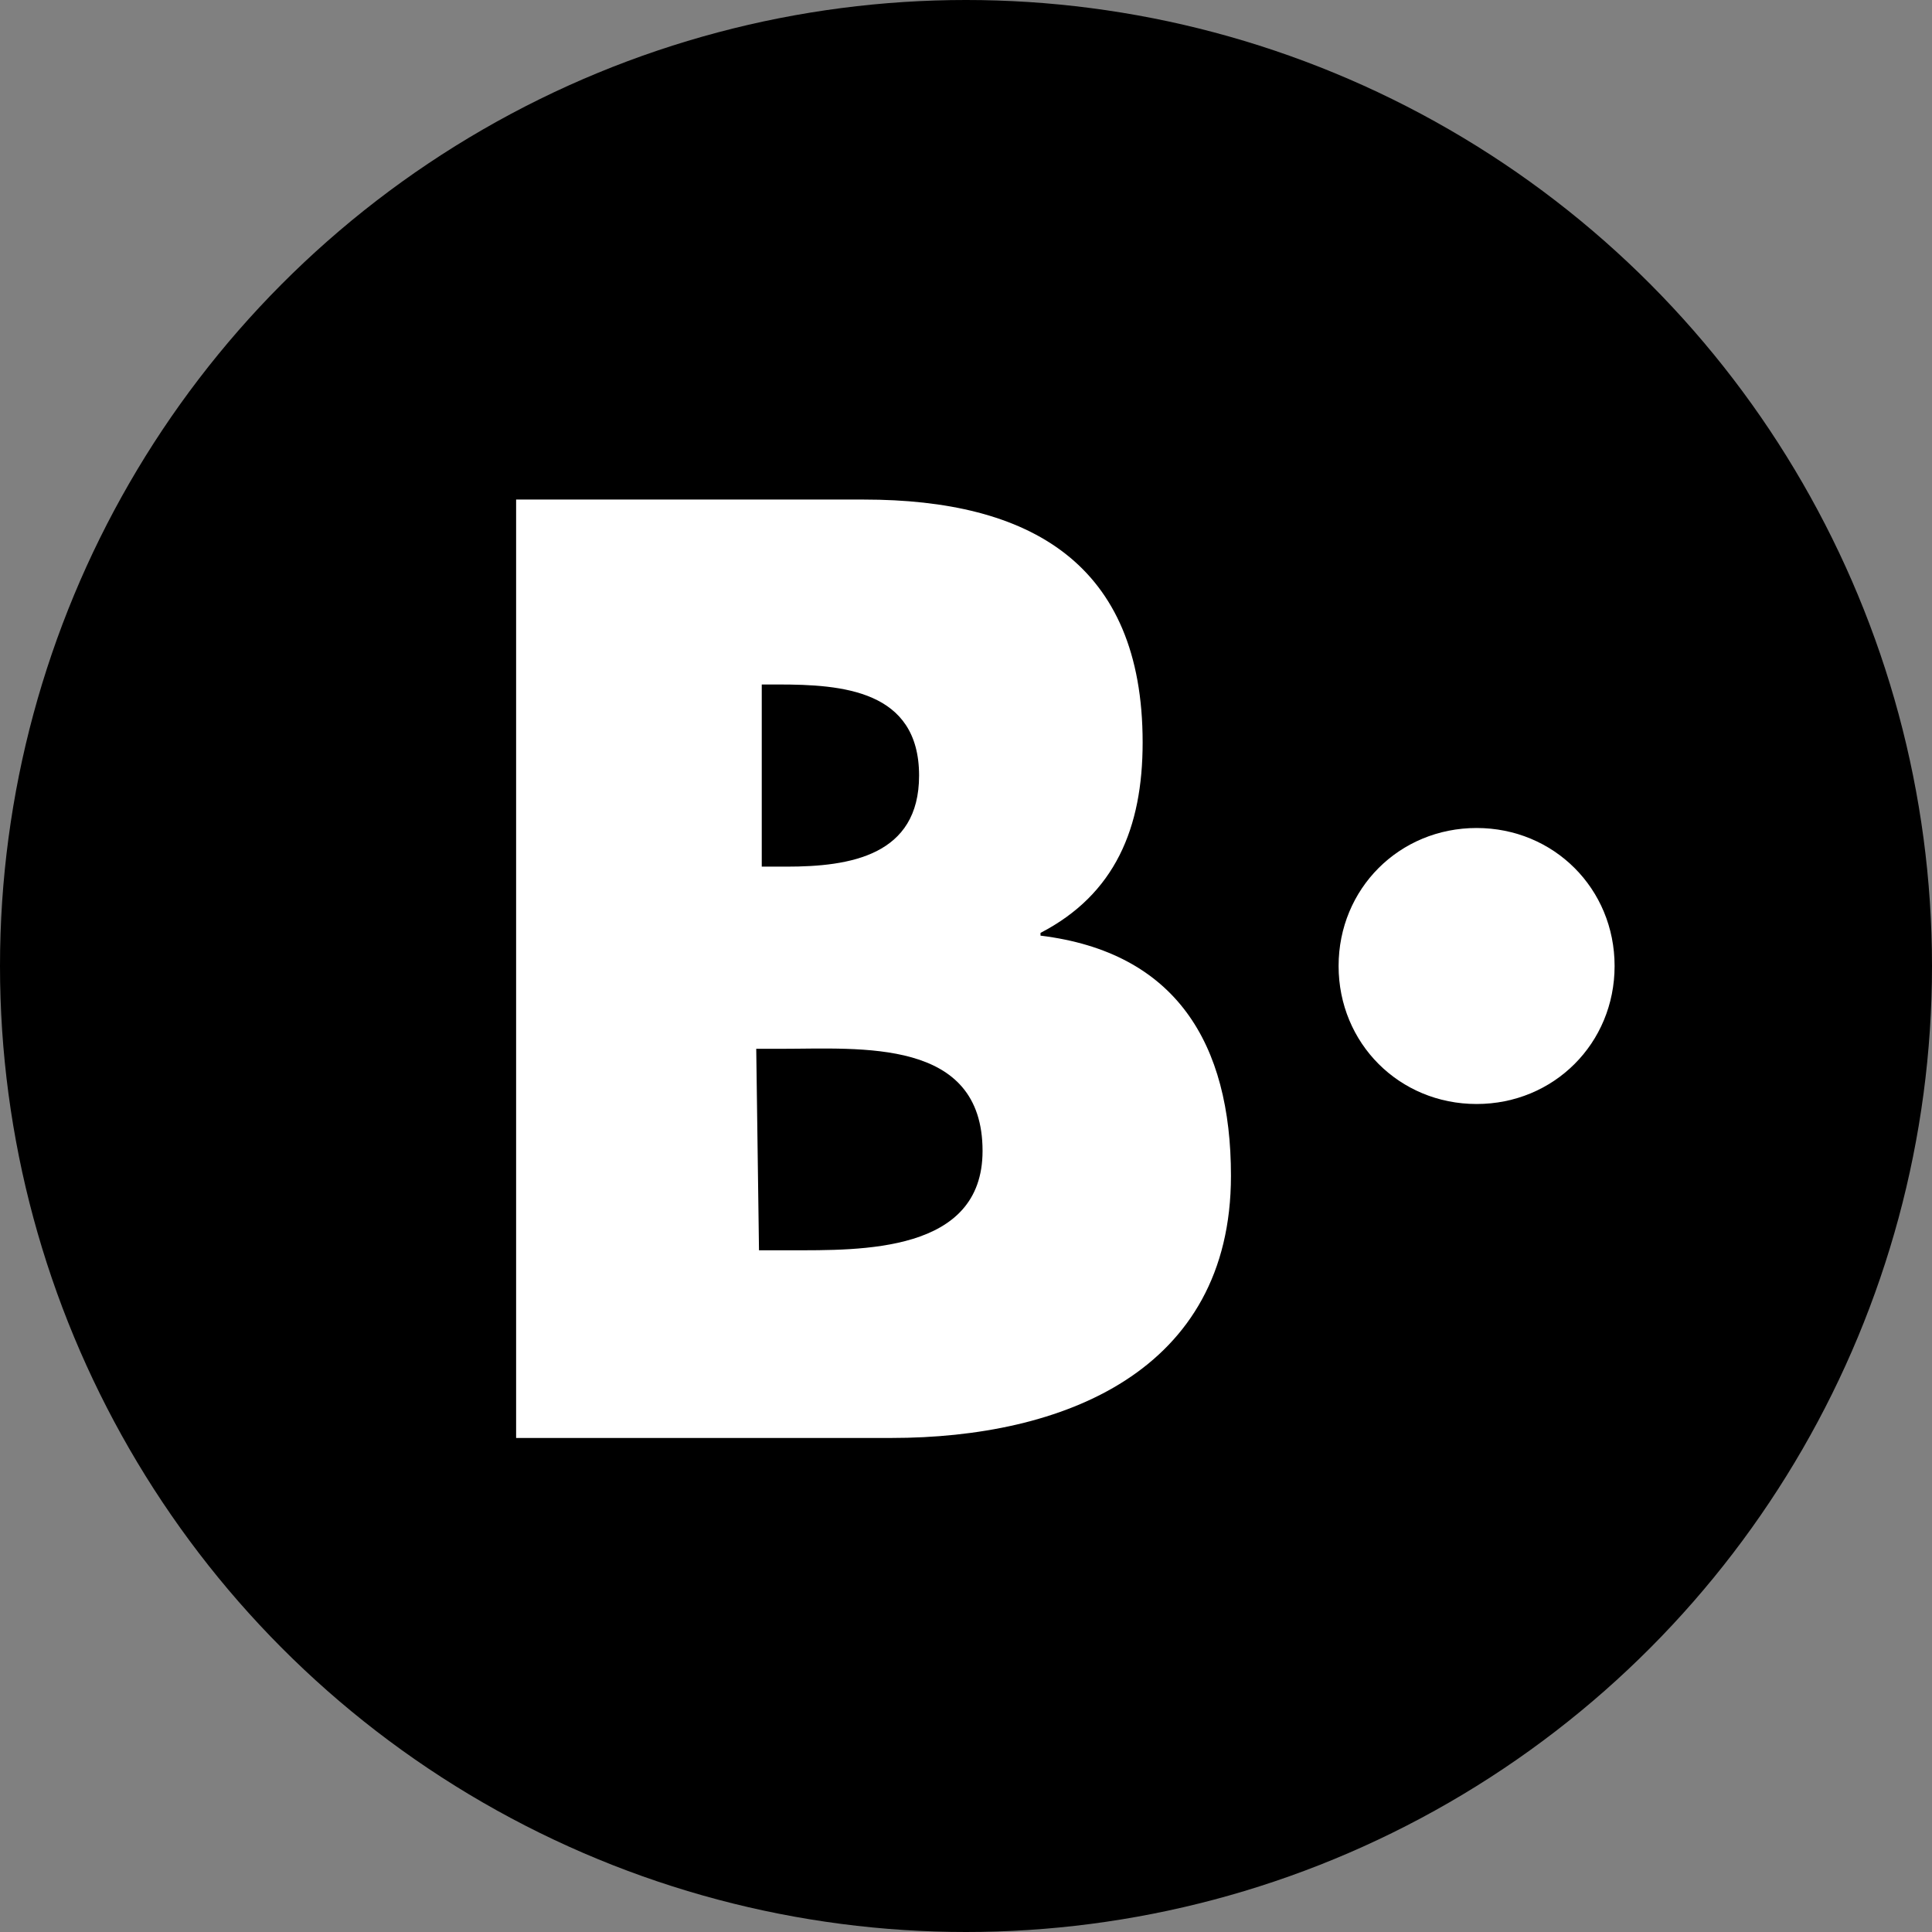
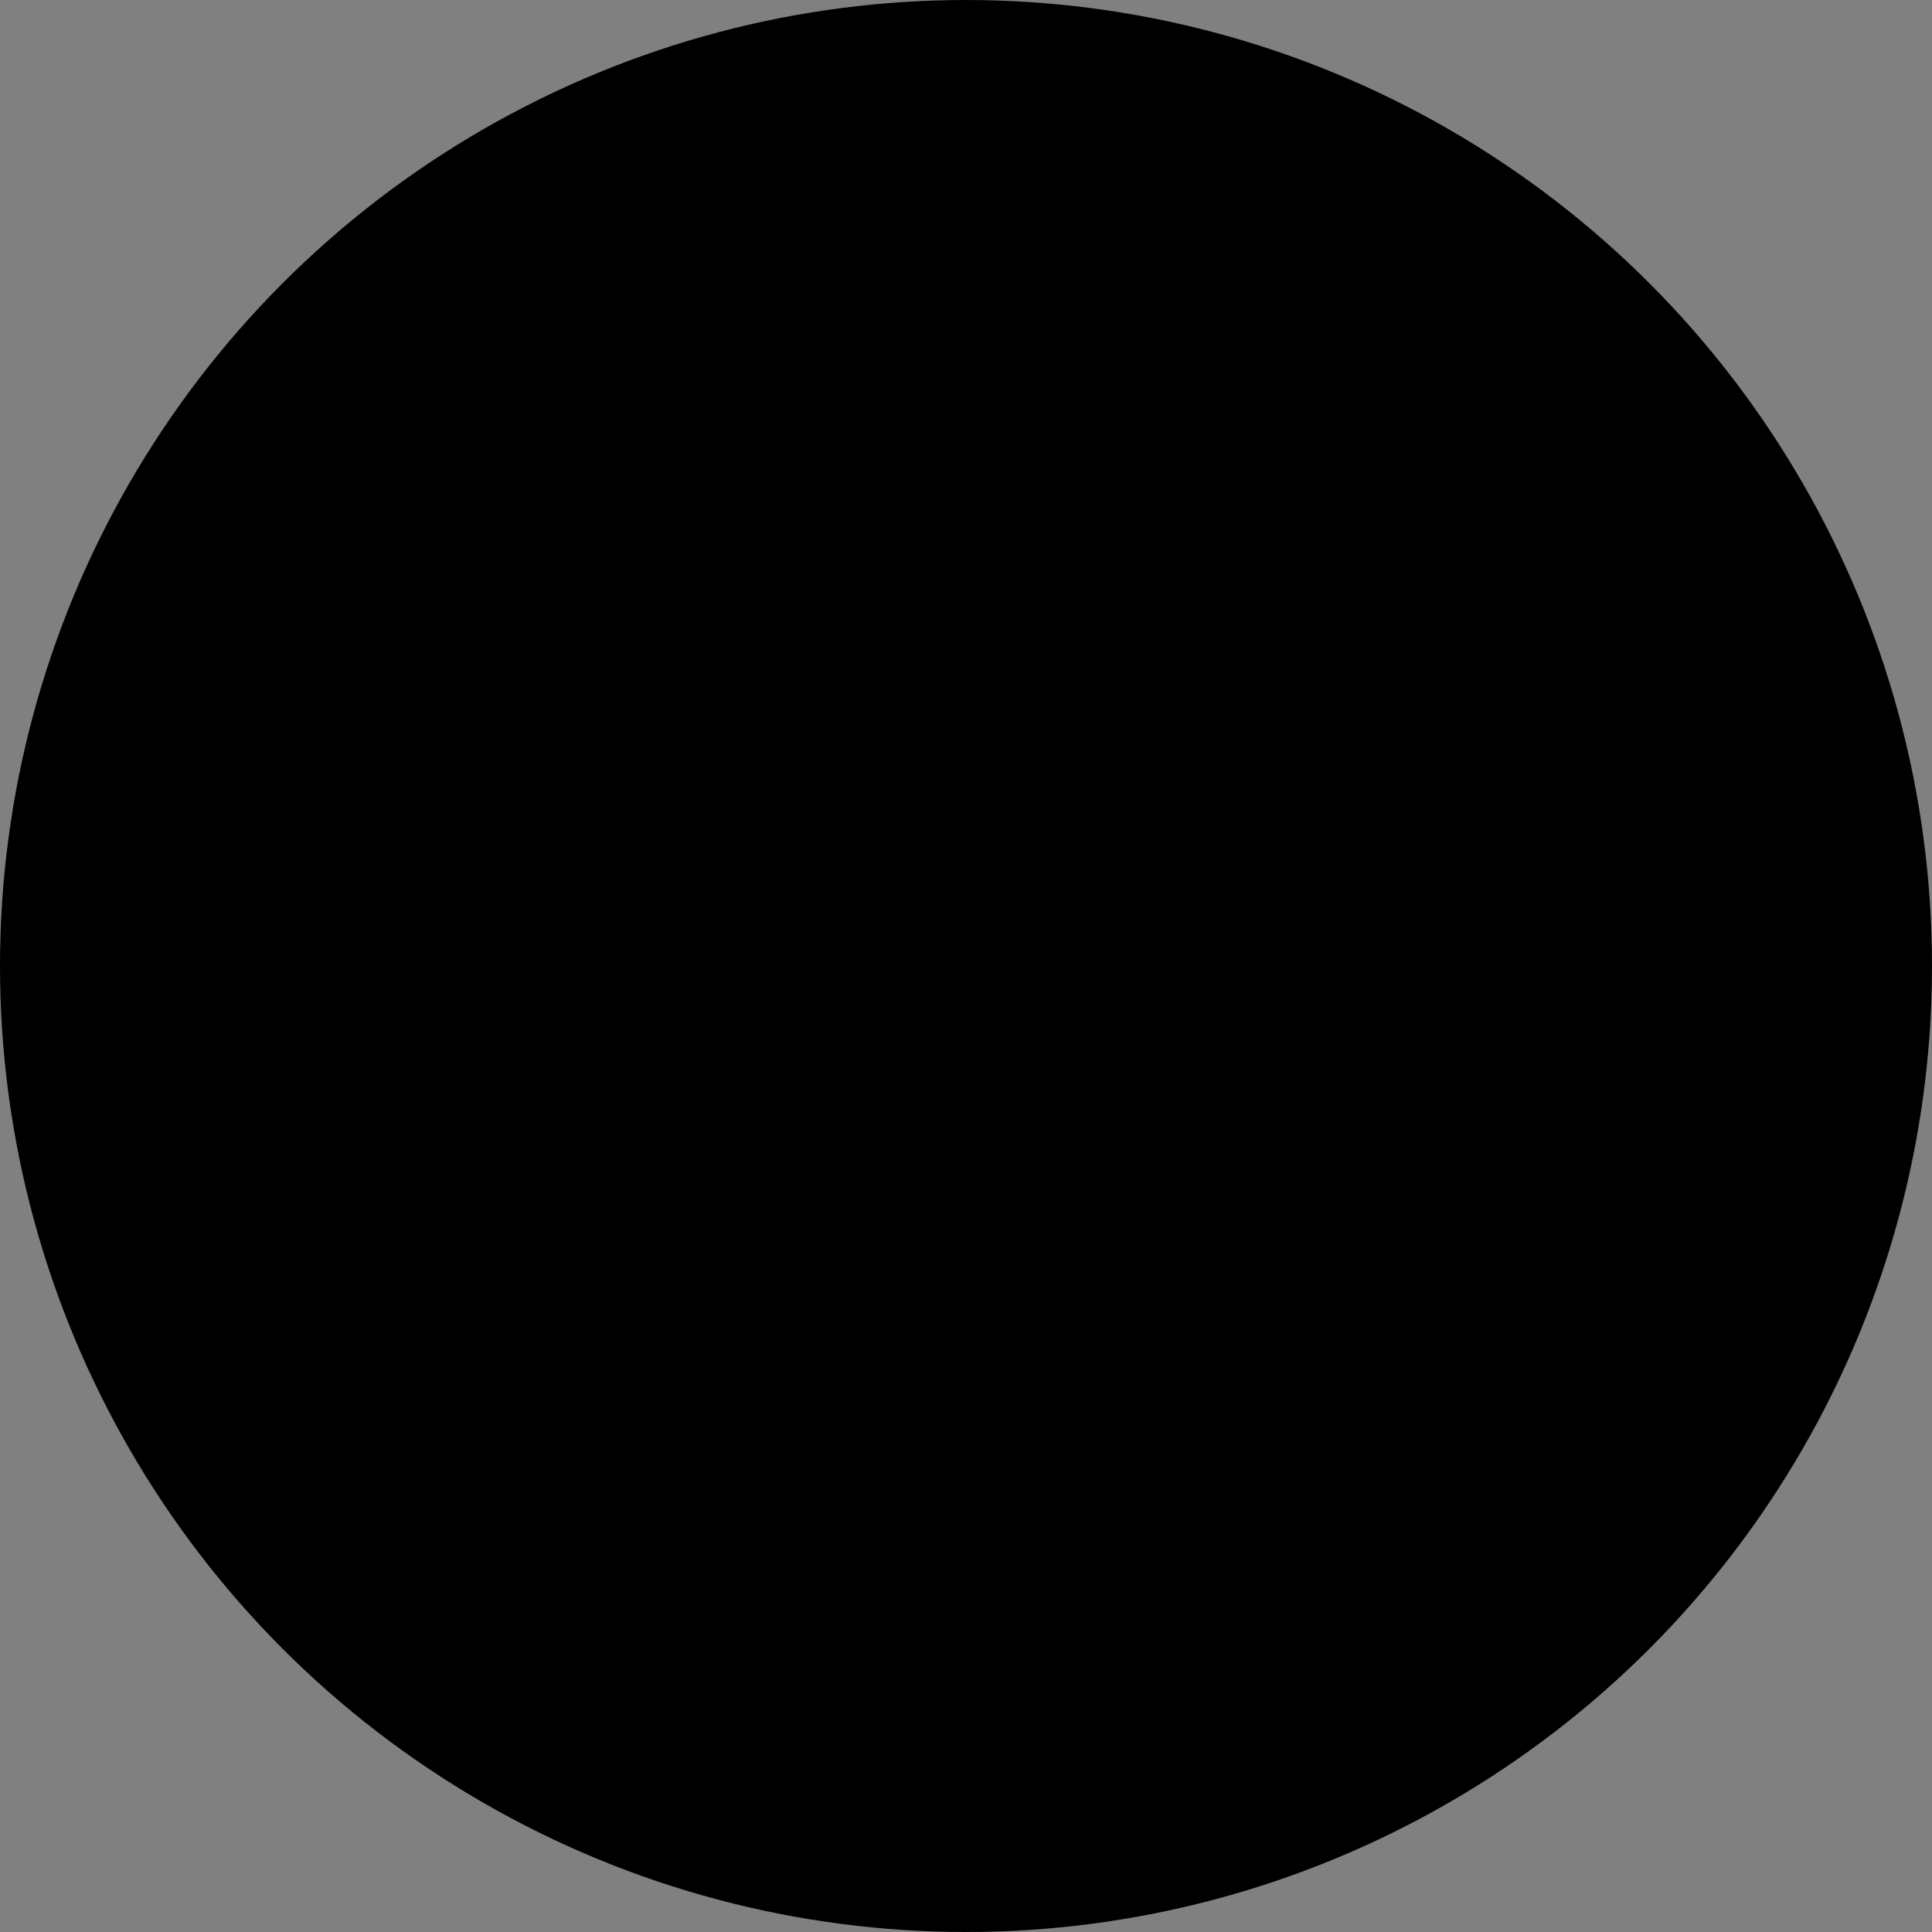
<svg xmlns="http://www.w3.org/2000/svg" version="1.1" width="70" height="70">
  <rect width="100%" height="100%" fill="#808080" stroke="none" />
  <svg viewBox="0 0 70 70">
    <circle cx="35" cy="35" r="35" />
-     <path fill="#fff" d="M18.7 52.1v-34h12.6c6 0 10.1 2.3 10.1 8.8 0 3.1-1 5.5-3.7 6.9v.1c4.9.6 6.9 3.9 6.9 8.7 0 7.1-6.1 9.5-12.3 9.5H18.7zm8.8-20.7h1c2.3 0 4.8-.4 4.8-3.3 0-3.1-2.8-3.3-5.1-3.3h-.6v6.6zm0 13.9h1.1c2.6 0 7 .1 7-3.6 0-4.1-4.4-3.7-7.3-3.7h-.9l.1 7.3zm26-15.3c2.8 0 5 2.2 5 5s-2.2 5-5 5-5-2.2-5-5 2.2-5 5-5z" />
  </svg>
  <style>@media (prefers-color-scheme: light) { :root { filter: none; } }
@media (prefers-color-scheme: dark) { :root { filter: none; } }
</style>
</svg>